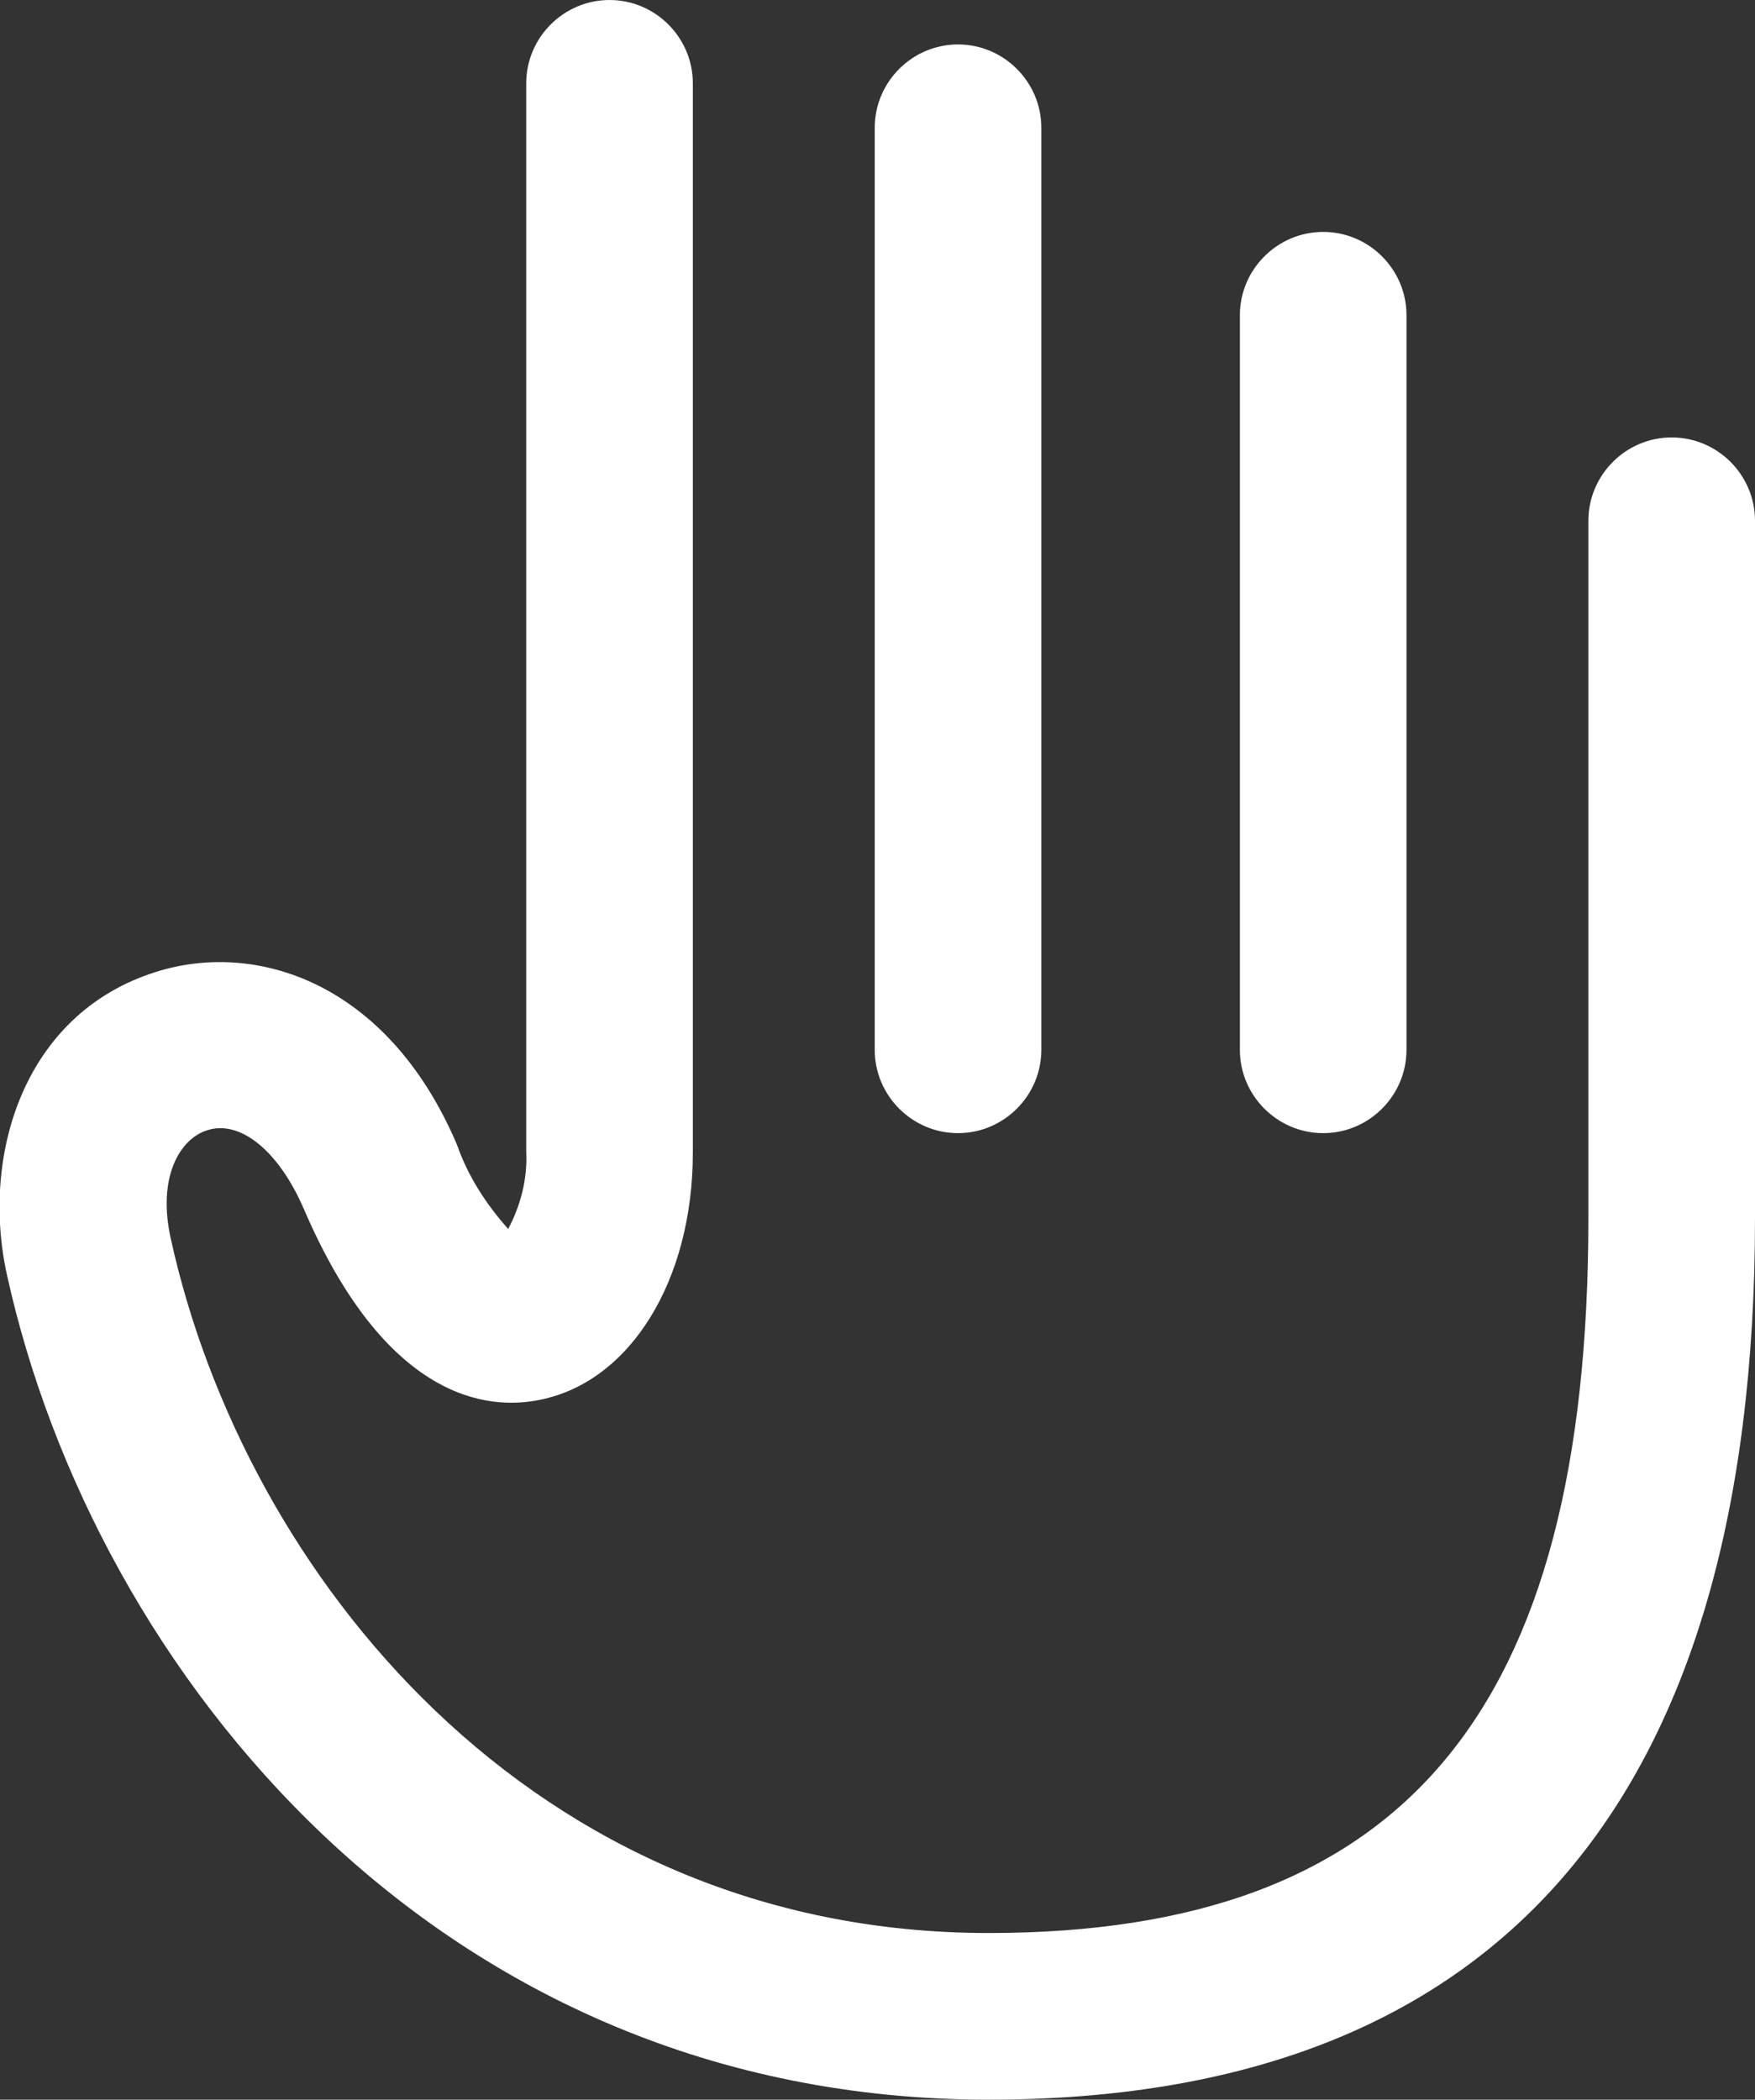
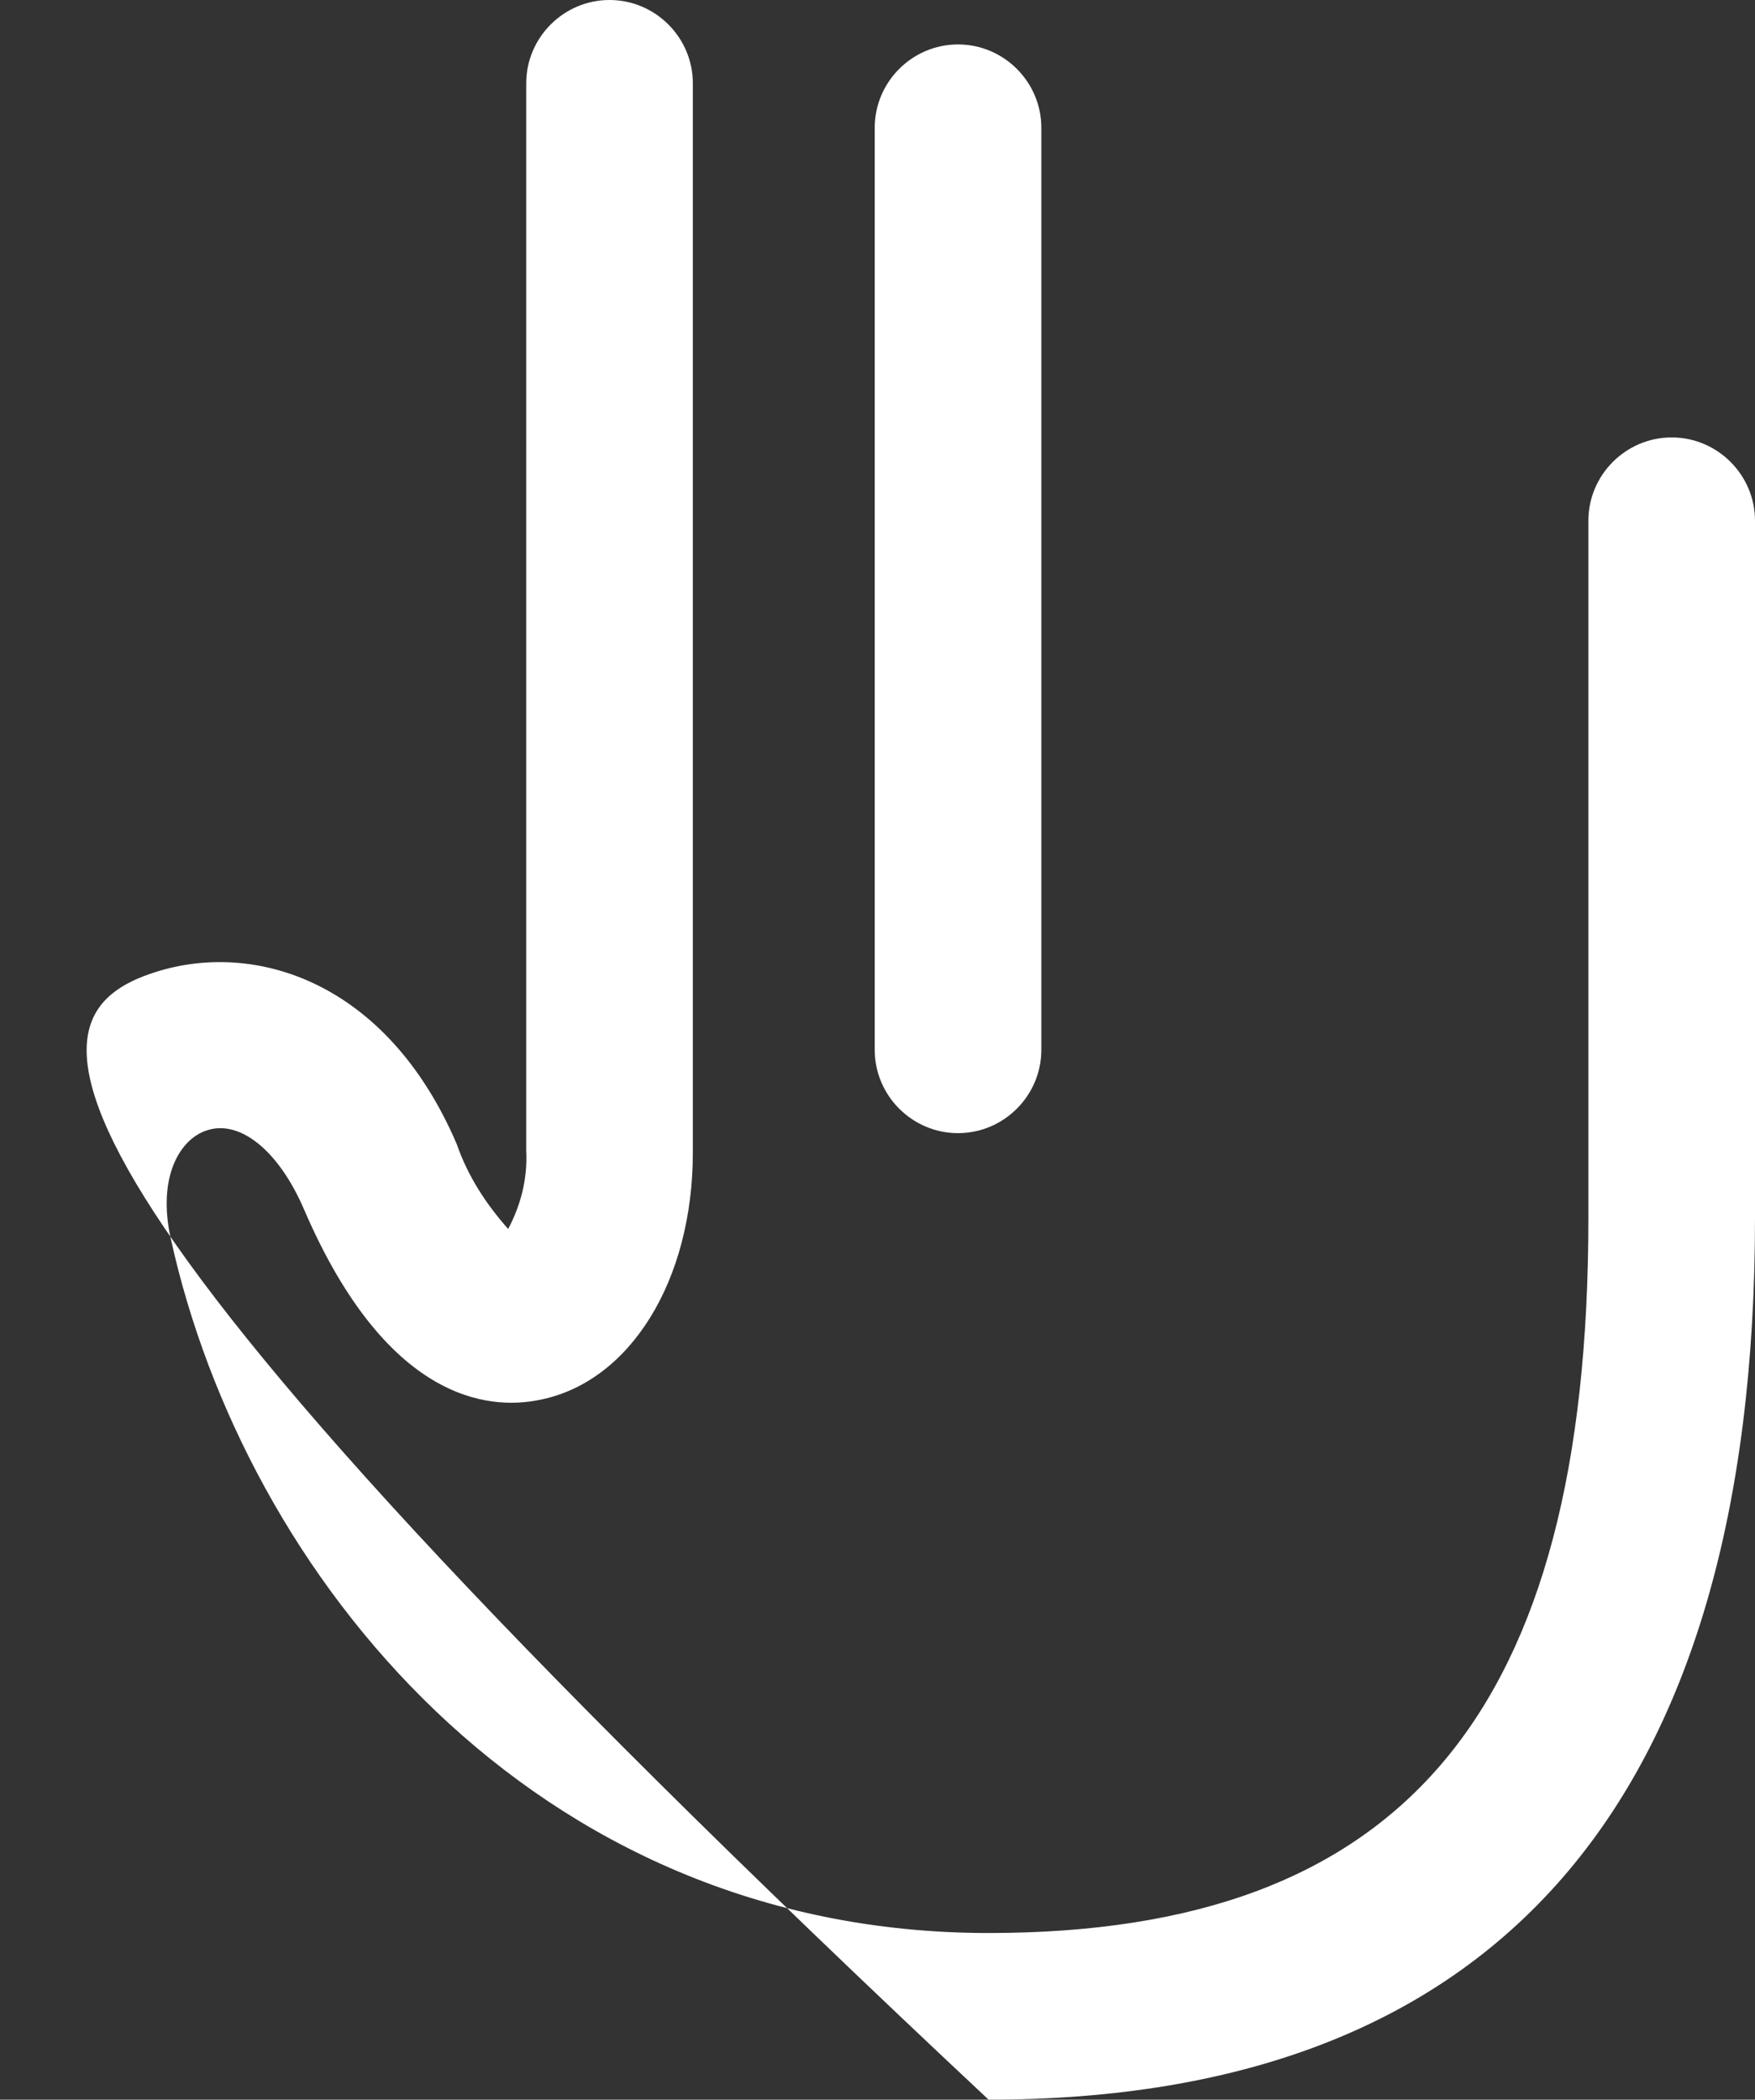
<svg xmlns="http://www.w3.org/2000/svg" version="1.1" id="Livello_1" x="0px" y="0px" viewBox="0 0 126.4 151.2" style="enable-background:new 0 0 126.4 151.2;" xml:space="preserve">
  <rect x="0" y="0" width="126.4" height="151.2" fill="#333333" stroke="none" />
  <style type="text/css">
	.st0{fill:#FFFFFF;}
</style>
  <g>
    <g id="Livello_1-2">
-       <path class="st0" d="M71.2,151.2c-39.6,0-64.4-30.8-70.7-59.4C-1.4,83.2,1.7,73,11.2,70c7.2-2.3,16.7,0.7,21.7,12.4    c0.8,2.3,2.1,4.3,3.7,6.1c0.9-1.7,1.4-3.6,1.3-5.6V6c0-3.3,2.7-6,6-6s6,2.7,6,6v77c0,9.2-4.5,16.5-11,17.8    c-3.8,0.8-11.1,0-17-13.7c-1.8-4.2-4.6-6.5-7-5.7c-1.9,0.6-3.6,3.3-2.6,7.8c5.3,24.1,26,50,58.9,50c29.9,0,43.2-15.9,43.2-51.5    V37.5c0-3.3,2.7-6,6-6s6,2.7,6,6v50.2C126.4,129.8,107.8,151.2,71.2,151.2z" />
+       <path class="st0" d="M71.2,151.2C-1.4,83.2,1.7,73,11.2,70c7.2-2.3,16.7,0.7,21.7,12.4    c0.8,2.3,2.1,4.3,3.7,6.1c0.9-1.7,1.4-3.6,1.3-5.6V6c0-3.3,2.7-6,6-6s6,2.7,6,6v77c0,9.2-4.5,16.5-11,17.8    c-3.8,0.8-11.1,0-17-13.7c-1.8-4.2-4.6-6.5-7-5.7c-1.9,0.6-3.6,3.3-2.6,7.8c5.3,24.1,26,50,58.9,50c29.9,0,43.2-15.9,43.2-51.5    V37.5c0-3.3,2.7-6,6-6s6,2.7,6,6v50.2C126.4,129.8,107.8,151.2,71.2,151.2z" />
      <path class="st0" d="M69,81.6c-3.3,0-6-2.7-6-6V9.2c0-3.3,2.7-6,6-6s6,2.7,6,6v66.4C75,78.9,72.3,81.6,69,81.6z" />
-       <path class="st0" d="M95.3,81.6c-3.3,0-6-2.7-6-6V22.7c0-3.3,2.7-6,6-6s6,2.7,6,6v52.9C101.3,78.9,98.6,81.6,95.3,81.6z" />
    </g>
  </g>
</svg>